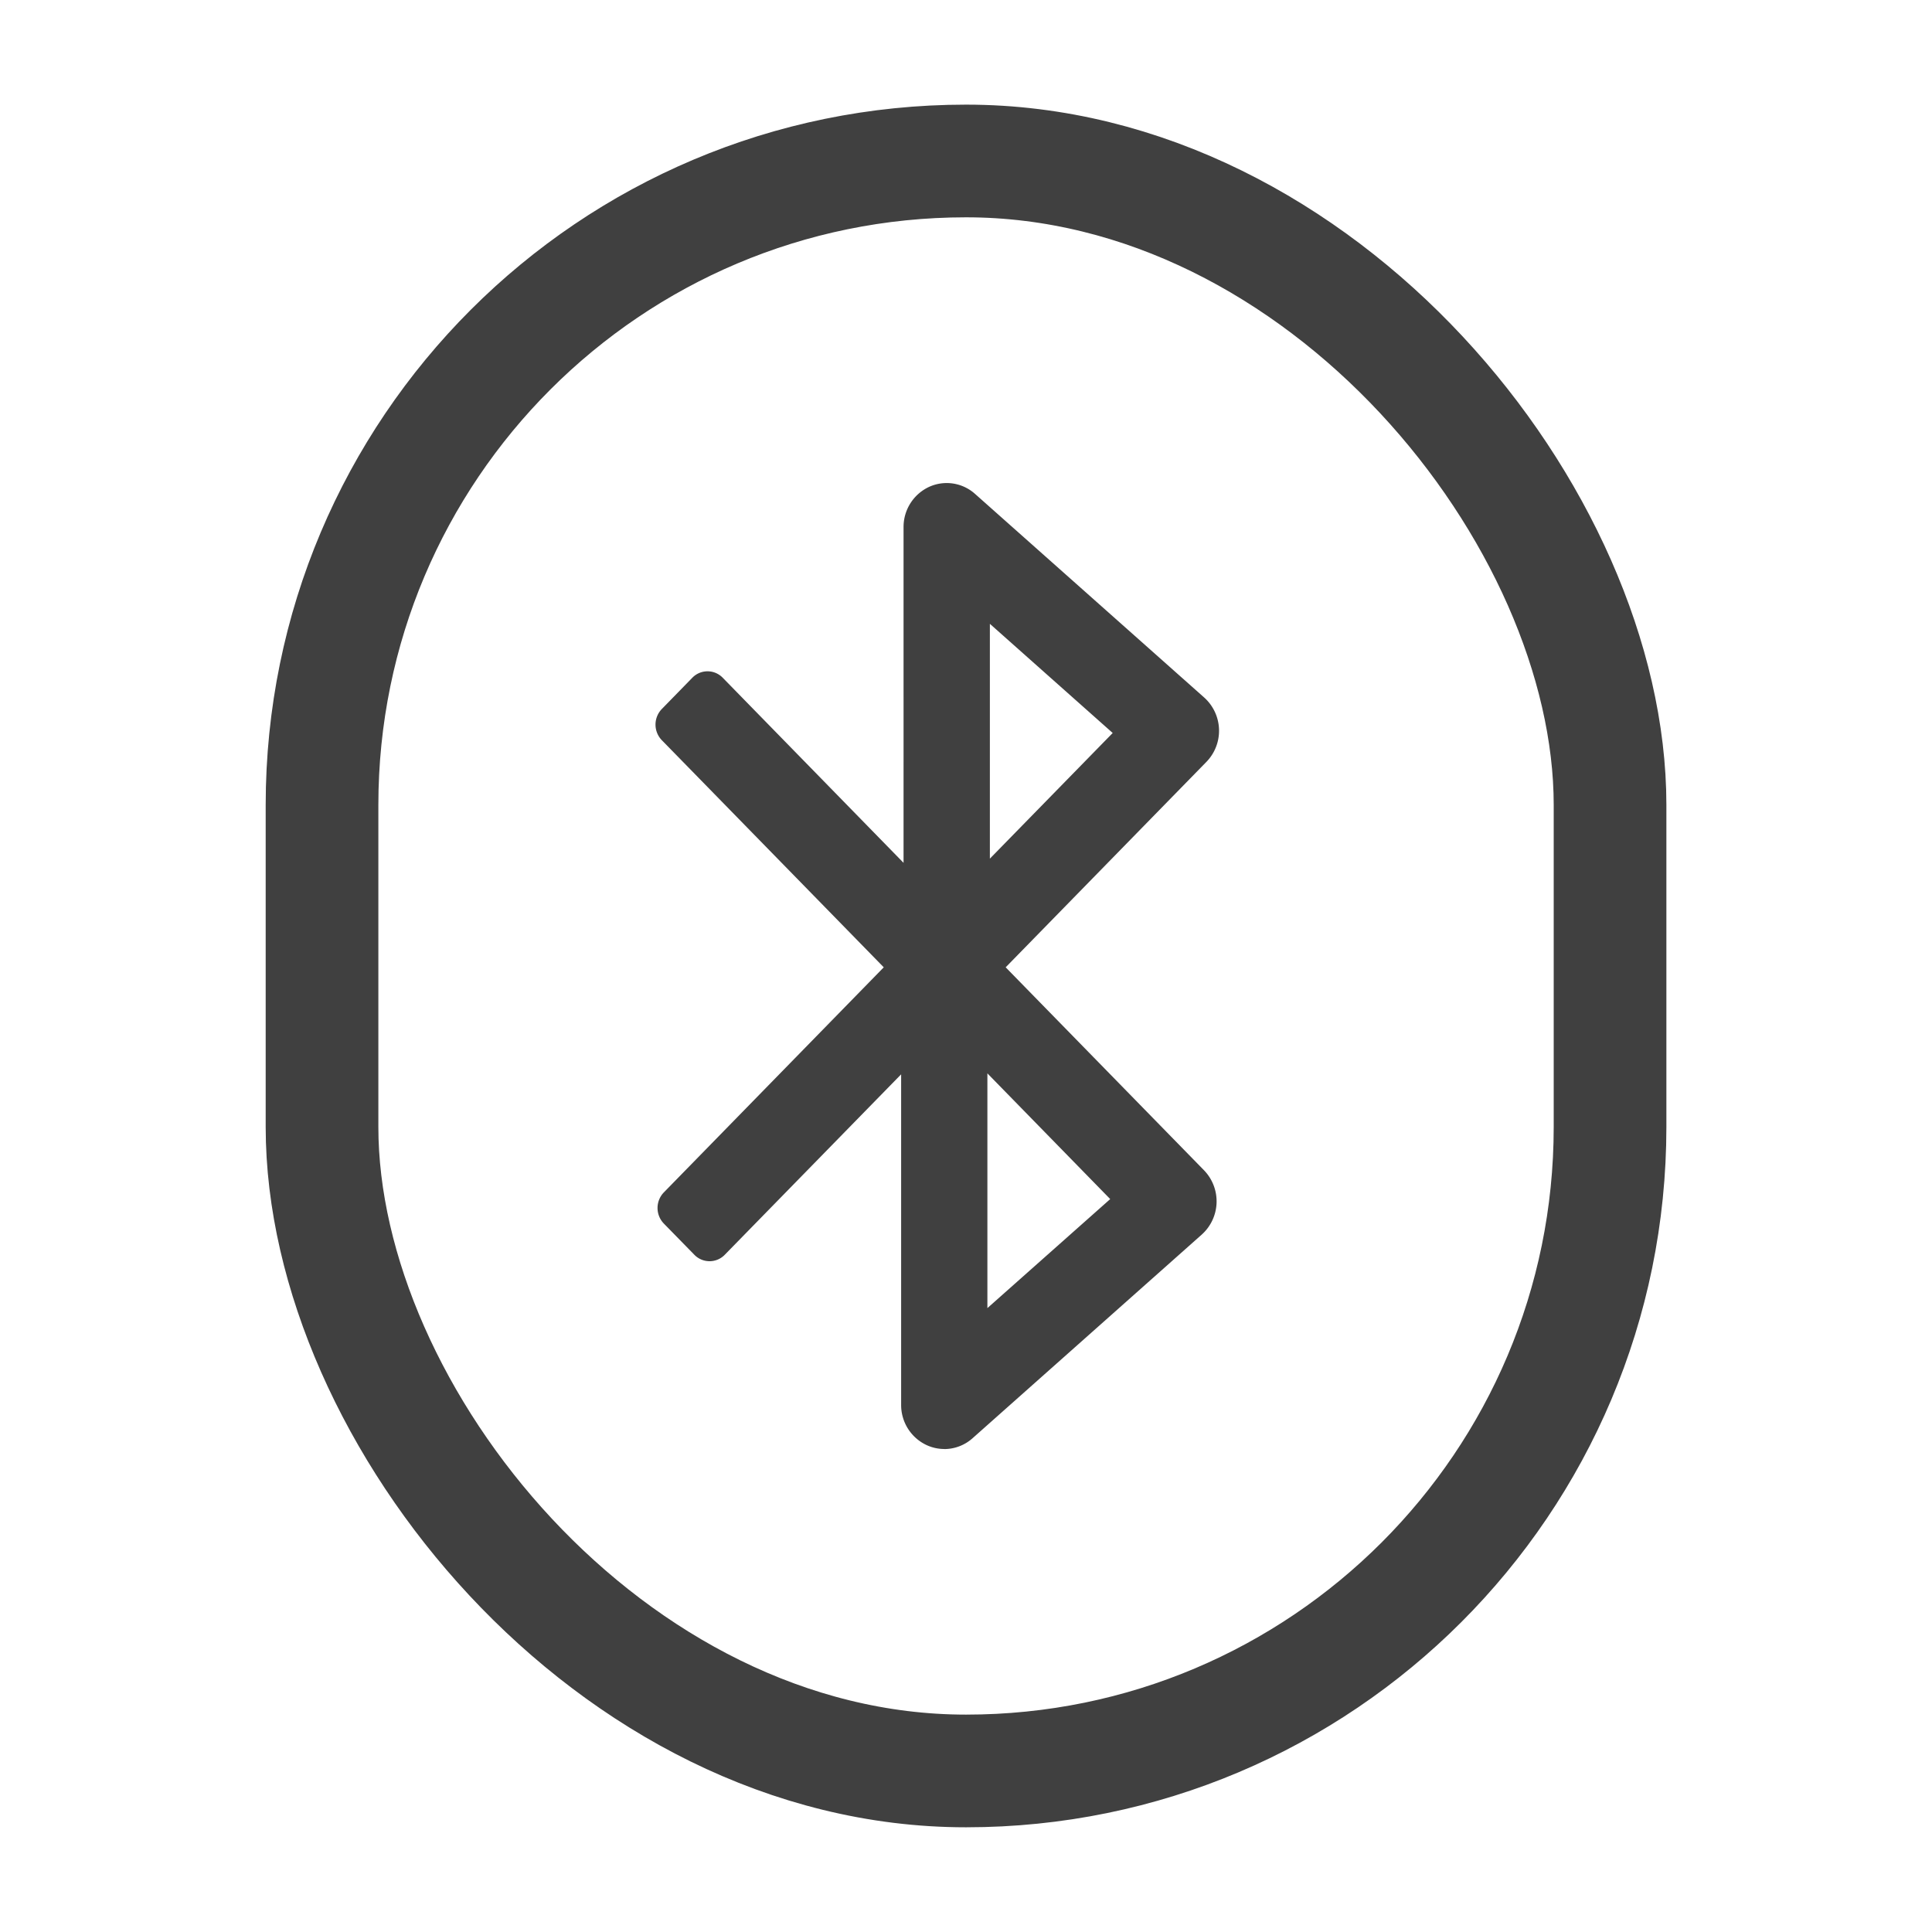
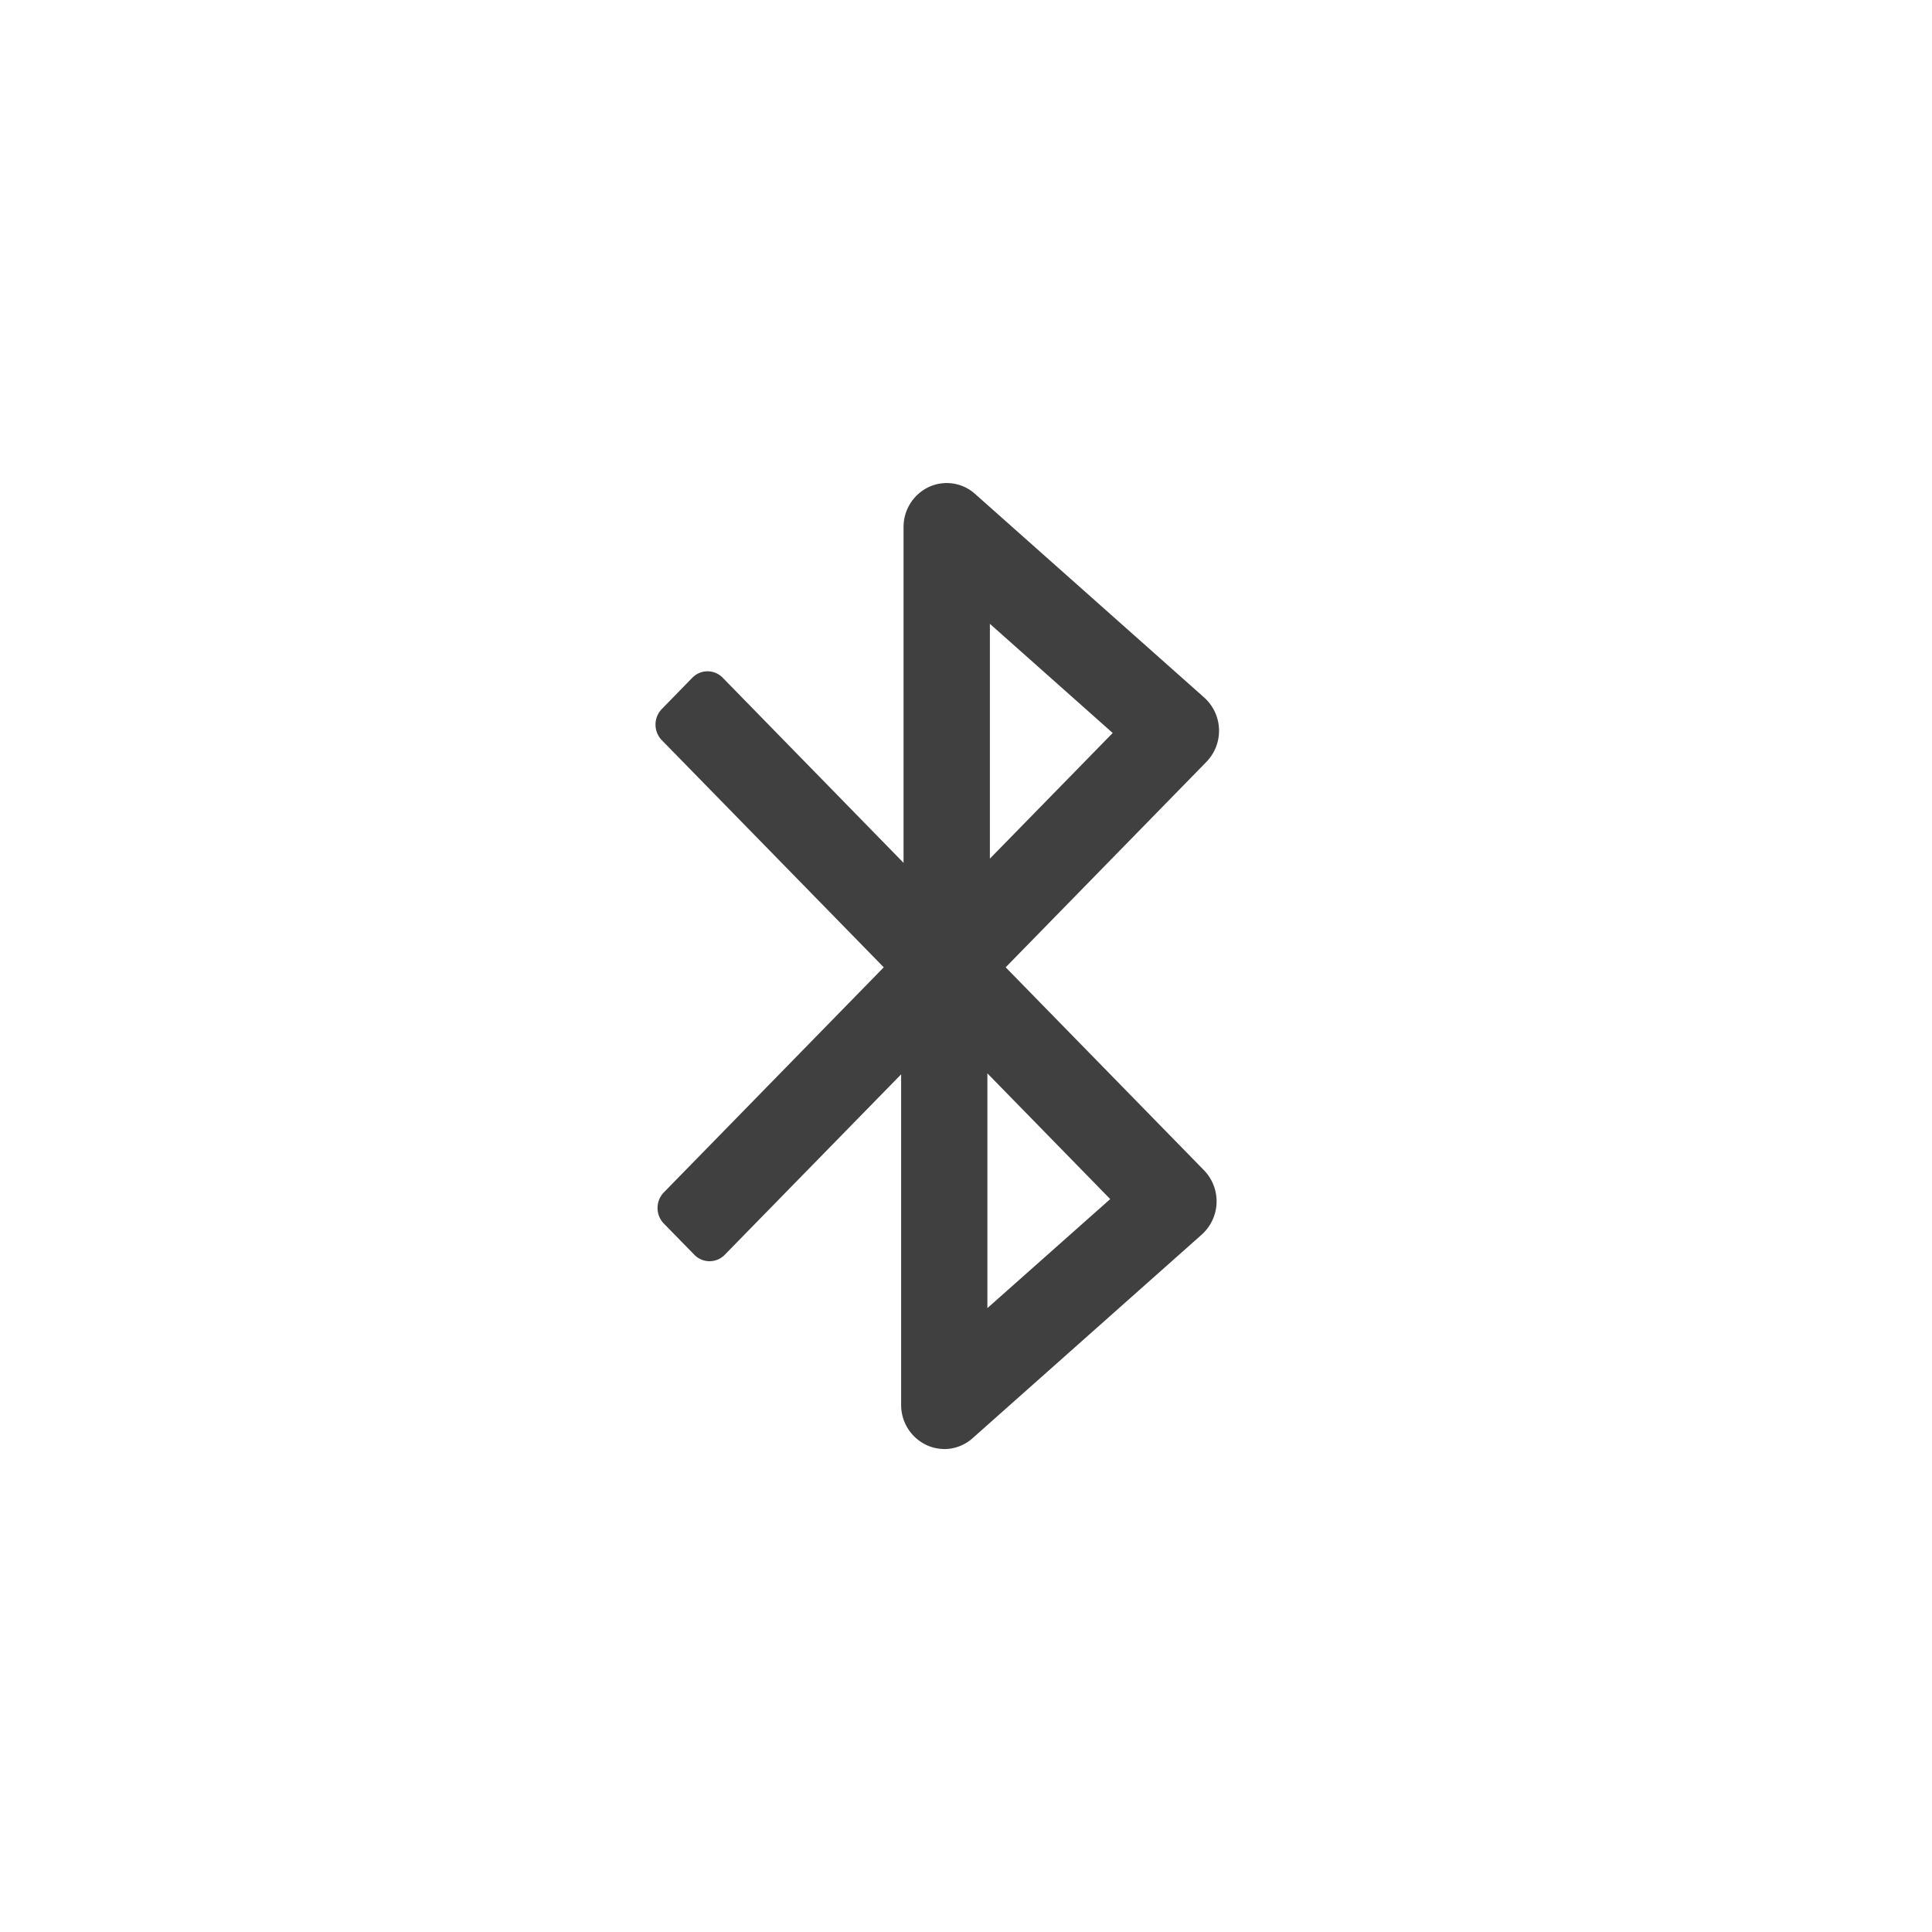
<svg xmlns="http://www.w3.org/2000/svg" width="28" height="28" viewBox="0 0 28 28" fill="none">
-   <rect x="4.667" y="2.333" width="18.667" height="23.333" rx="9.333" stroke="#000" stroke-opacity=".75" stroke-width="1.633" stroke-linecap="round" />
  <path d="M13.685 21a.613.613 0 01-.259-.058.64.64 0 01-.366-.582v-4.79l-2.556 2.615a.307.307 0 01-.441 0l-.442-.452a.325.325 0 010-.452l3.187-3.262-3.216-3.291a.325.325 0 010-.453l.441-.452a.307.307 0 01.442 0l2.62 2.682V7.64a.64.64 0 01.366-.582.615.615 0 01.67.1l3.32 2.95a.647.647 0 01.032.935l-2.908 2.976 2.873 2.94a.647.647 0 01-.033.935l-3.32 2.95a.617.617 0 01-.41.157zm.625-5.444v3.402l1.78-1.58-1.78-1.822zm.036-6.515v3.403l1.78-1.821-1.78-1.582z" fill="#000" fill-opacity=".75" />
</svg>